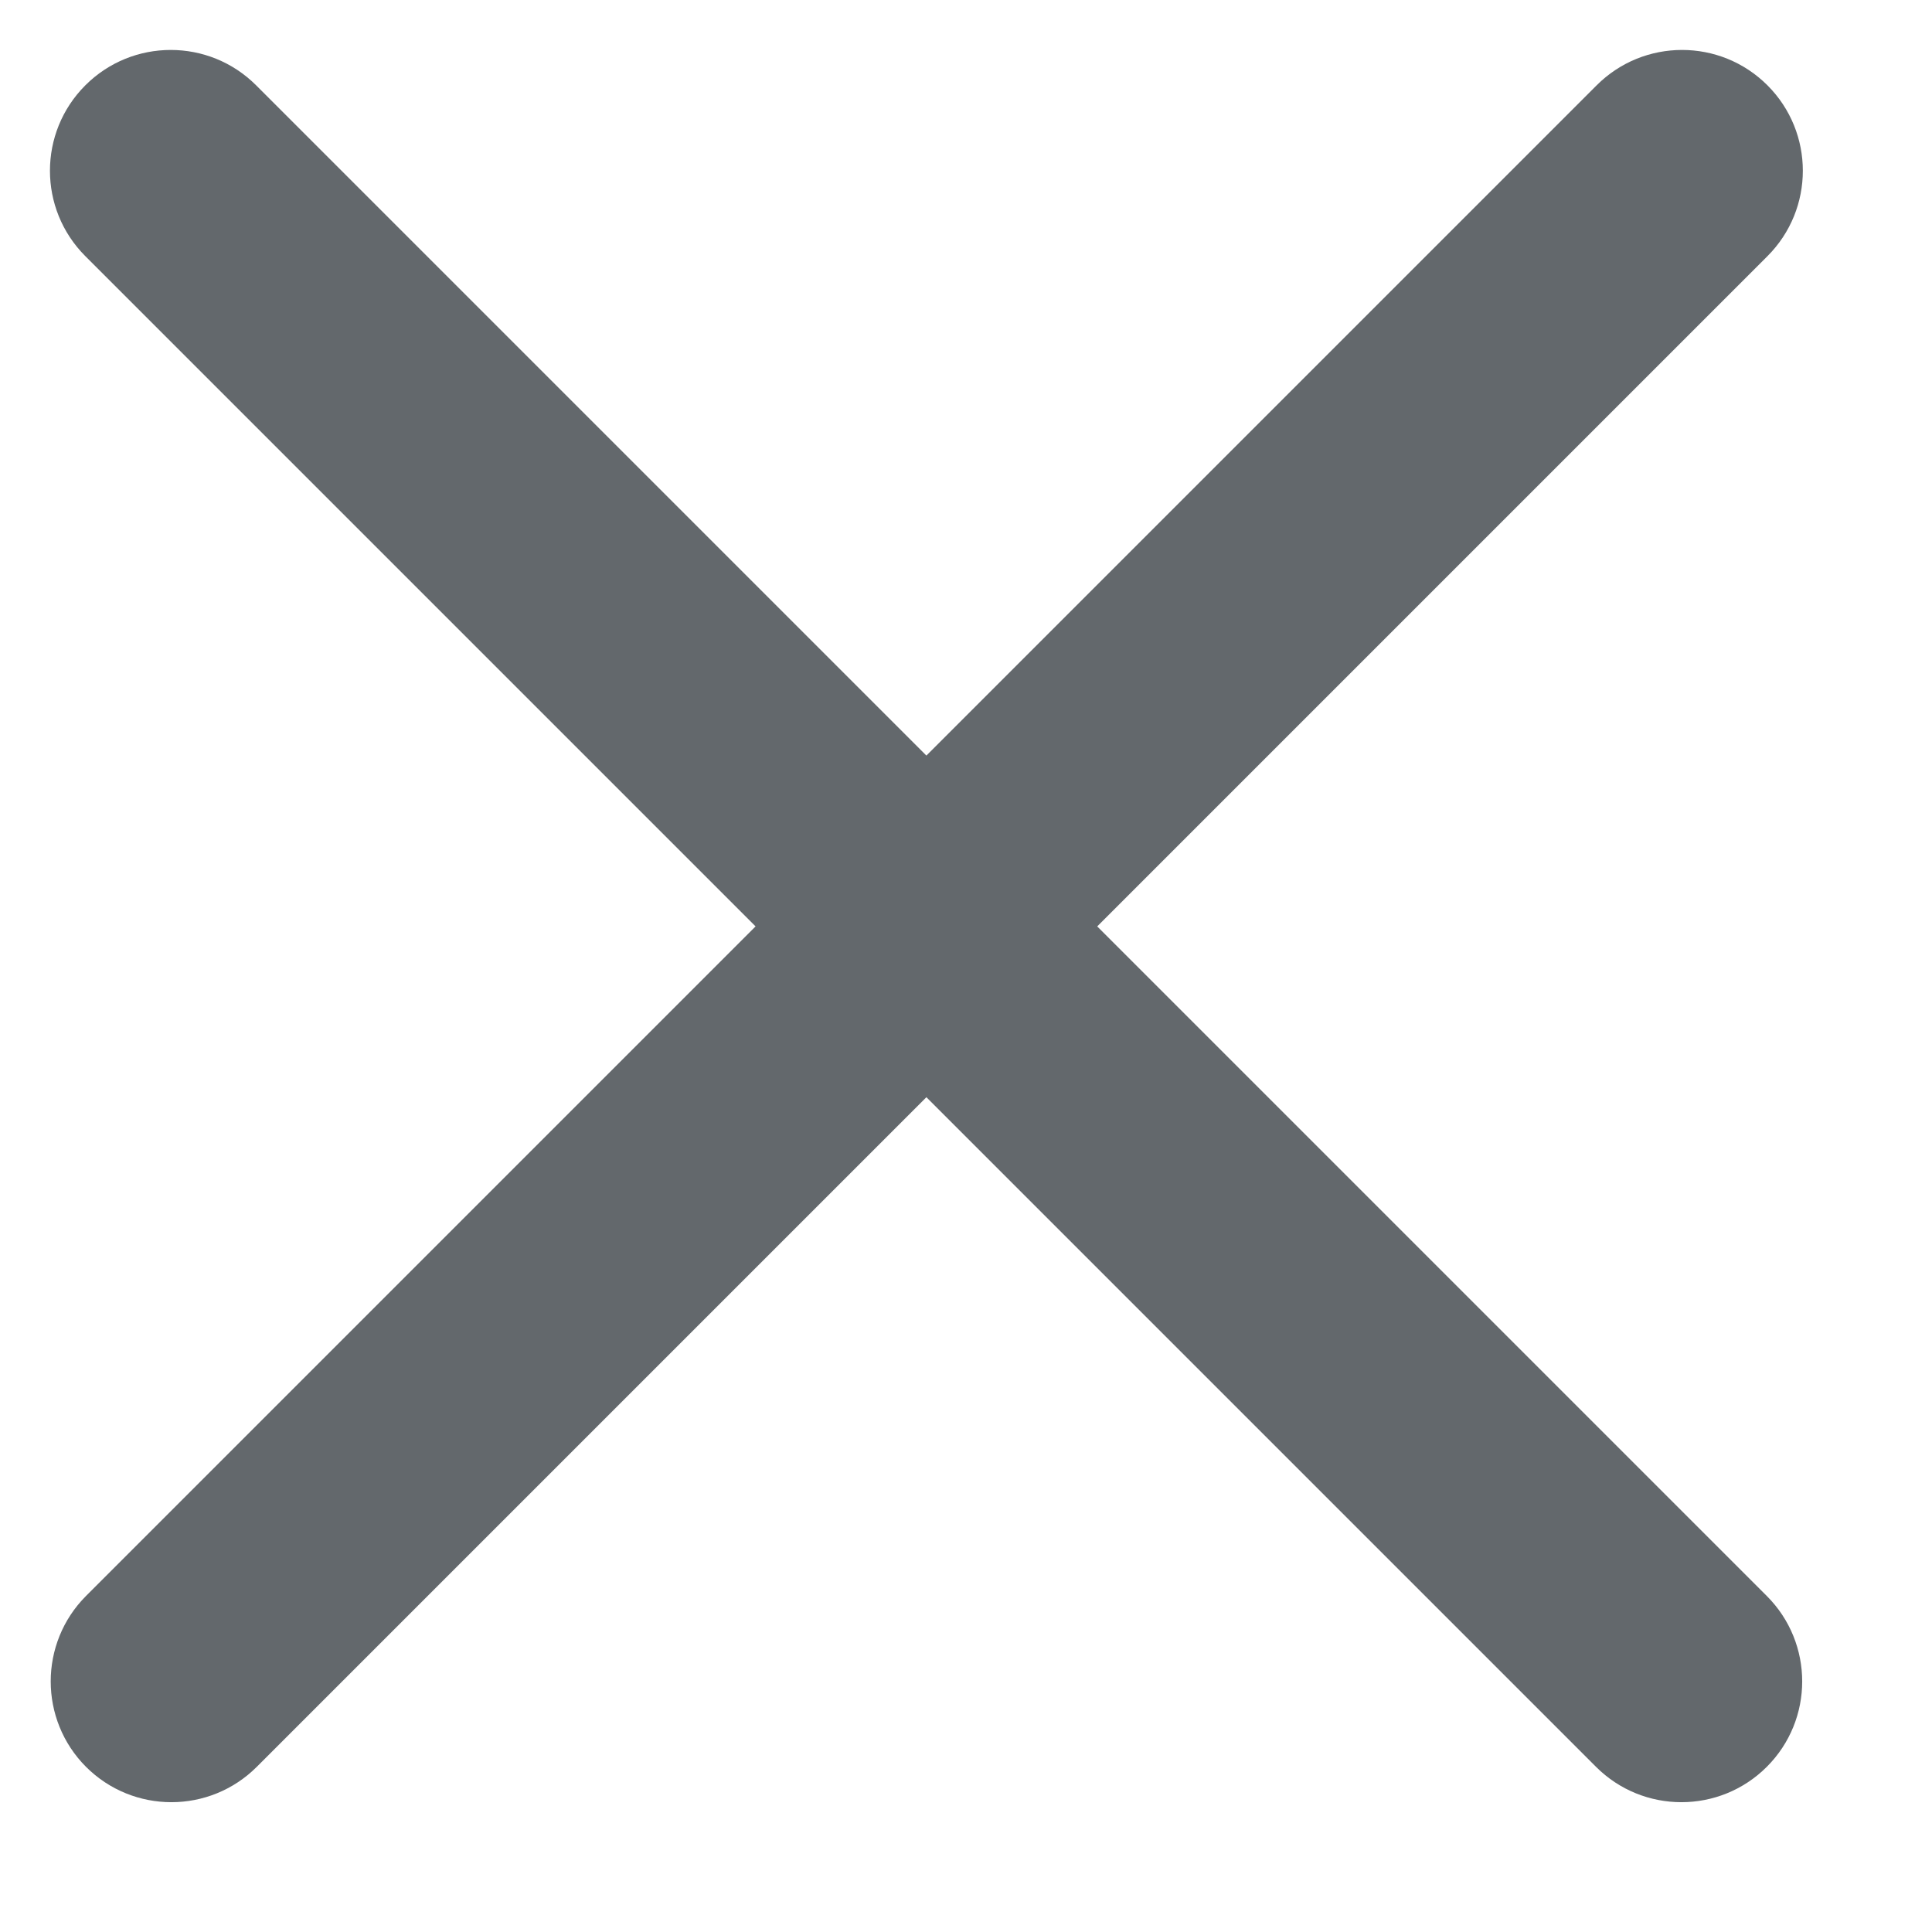
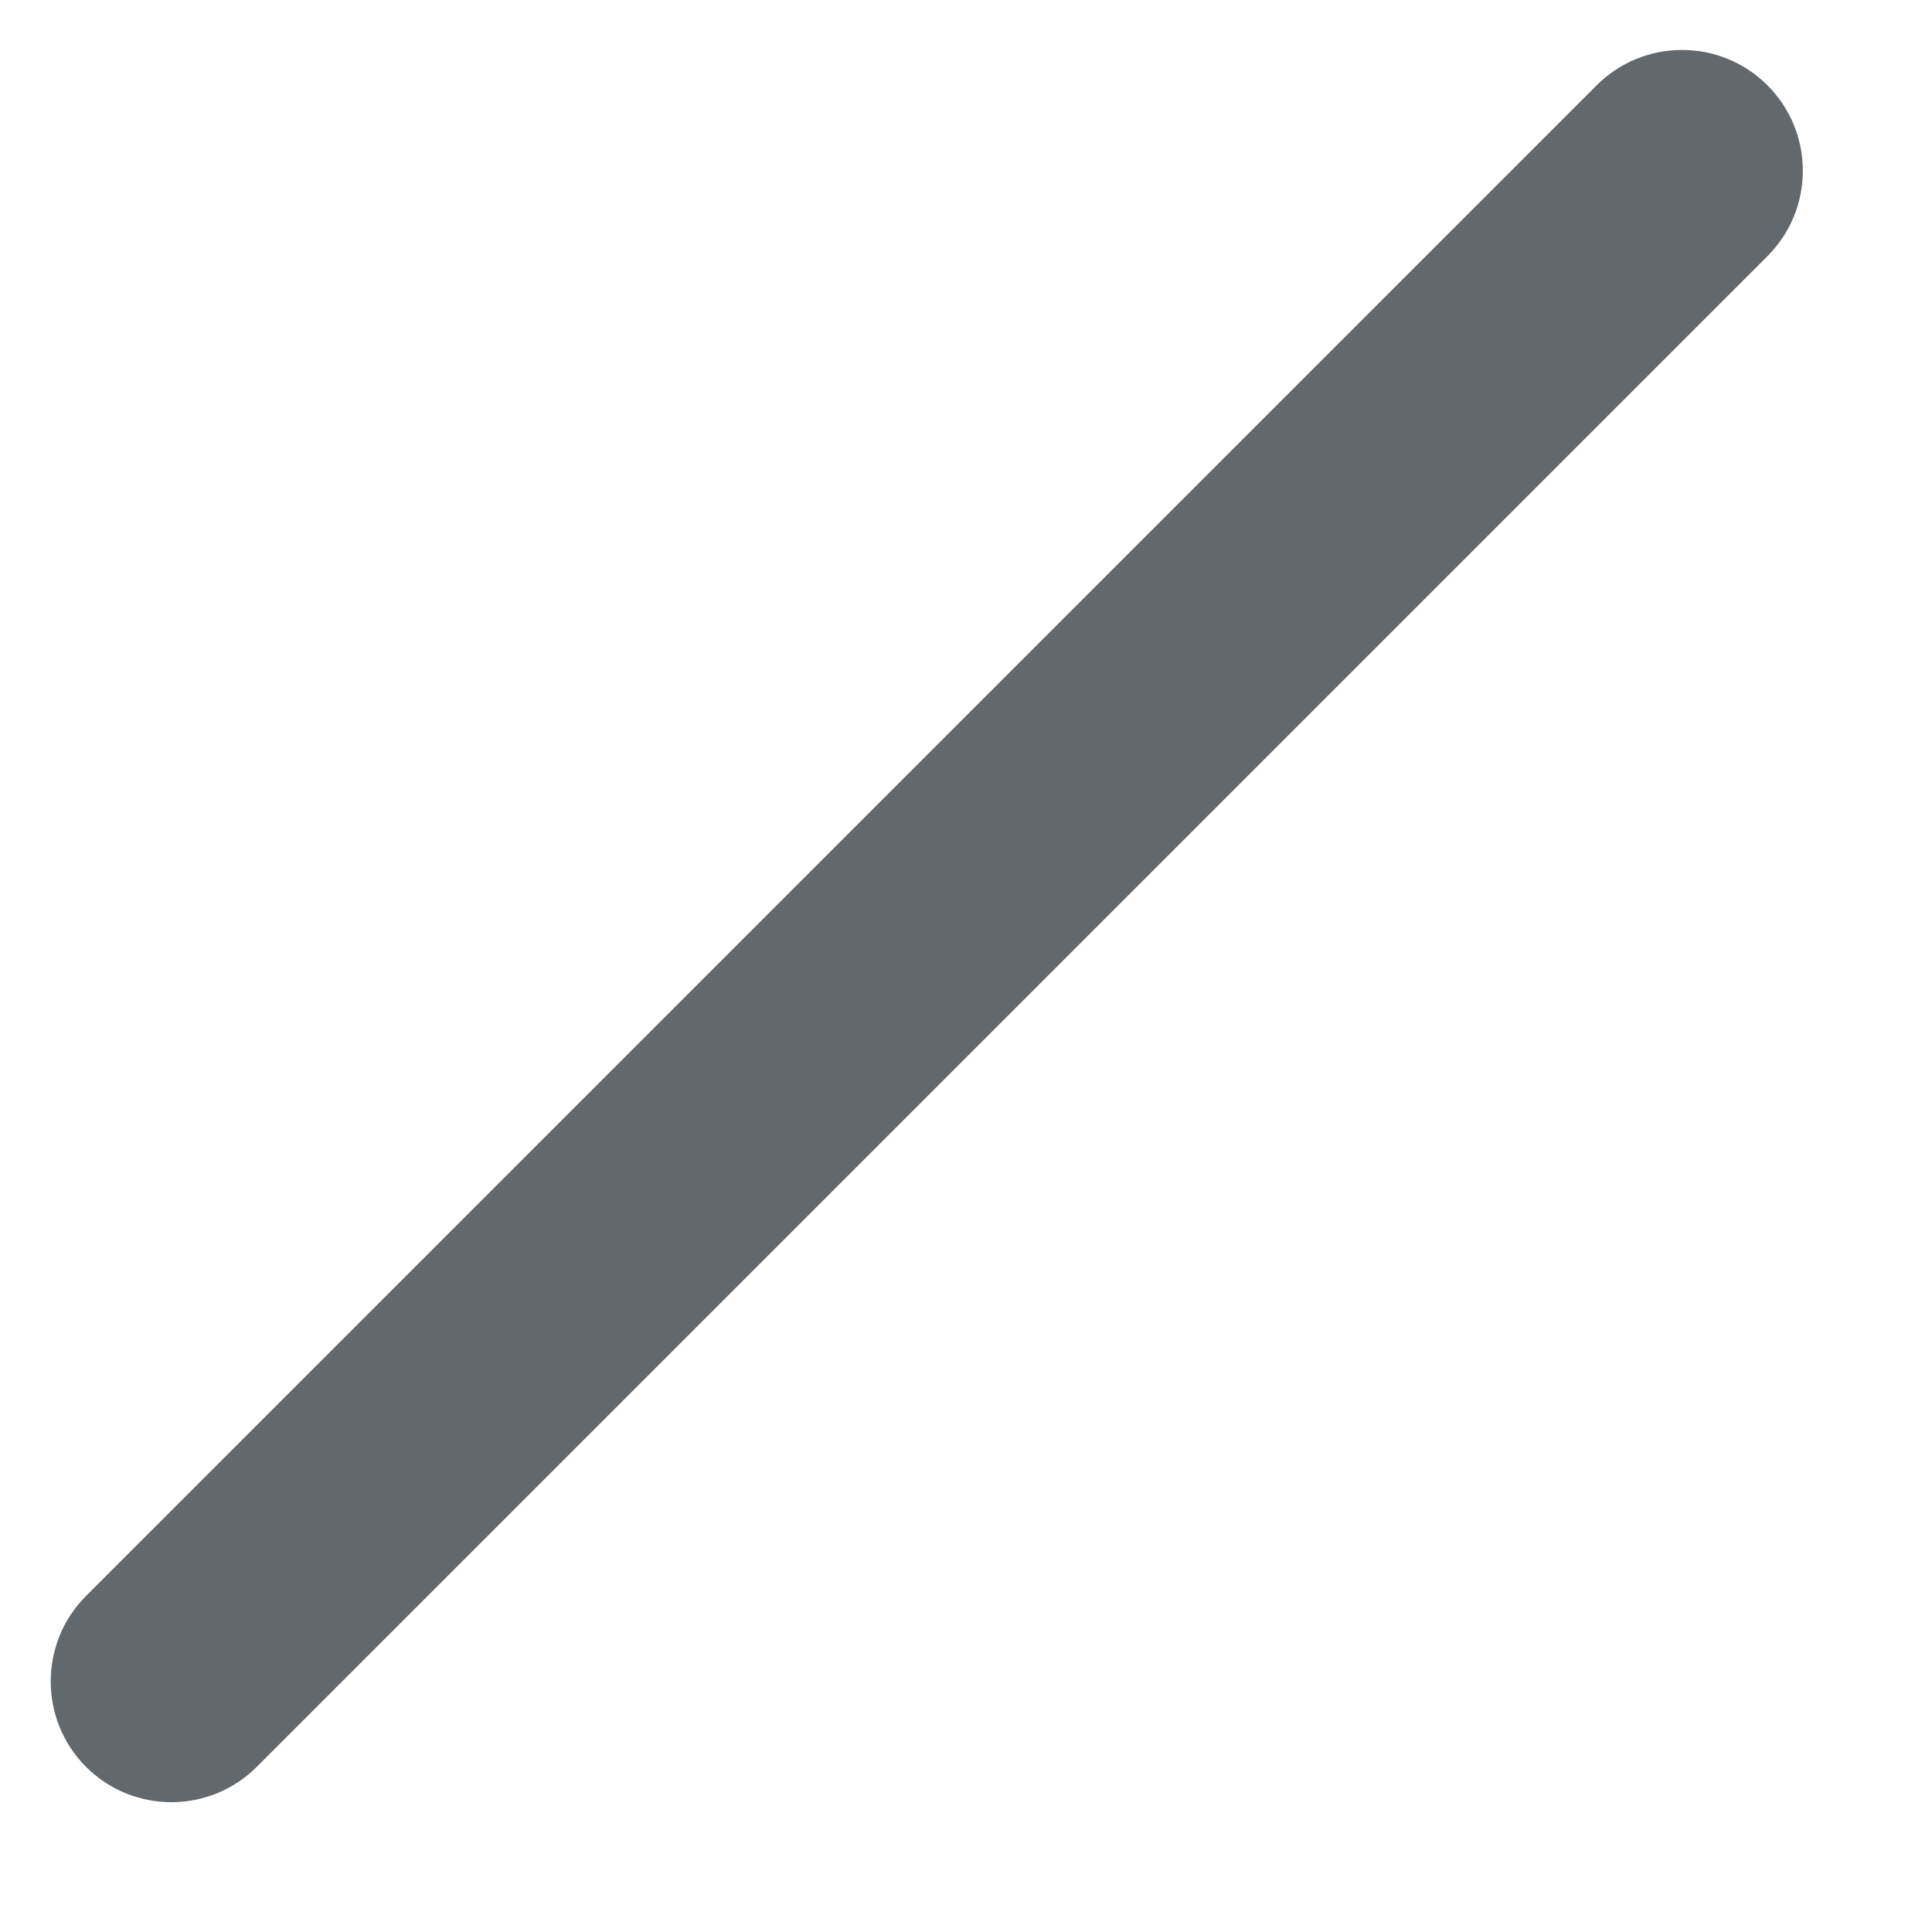
<svg xmlns="http://www.w3.org/2000/svg" width="12" height="12" viewBox="0 0 12 12" fill="none">
-   <path fill-rule="evenodd" clip-rule="evenodd" d="M0.534 10.974C0.242 10.681 0.242 10.206 0.534 9.913L9.917 0.53C10.21 0.237 10.685 0.237 10.978 0.53C11.271 0.823 11.271 1.298 10.978 1.591L1.595 10.974C1.302 11.267 0.827 11.267 0.534 10.974Z" fill="#63686C" />
-   <path fill-rule="evenodd" clip-rule="evenodd" d="M10.974 10.974C11.267 10.681 11.267 10.206 10.974 9.913L1.591 0.53C1.298 0.237 0.823 0.237 0.53 0.53C0.237 0.823 0.237 1.298 0.53 1.591L9.913 10.974C10.206 11.267 10.681 11.267 10.974 10.974Z" fill="#63686C" />
+   <path fill-rule="evenodd" clip-rule="evenodd" d="M0.534 10.974C0.242 10.681 0.242 10.206 0.534 9.913L9.917 0.53C10.21 0.237 10.685 0.237 10.978 0.53C11.271 0.823 11.271 1.298 10.978 1.591L1.595 10.974C1.302 11.267 0.827 11.267 0.534 10.974" fill="#63686C" />
</svg>